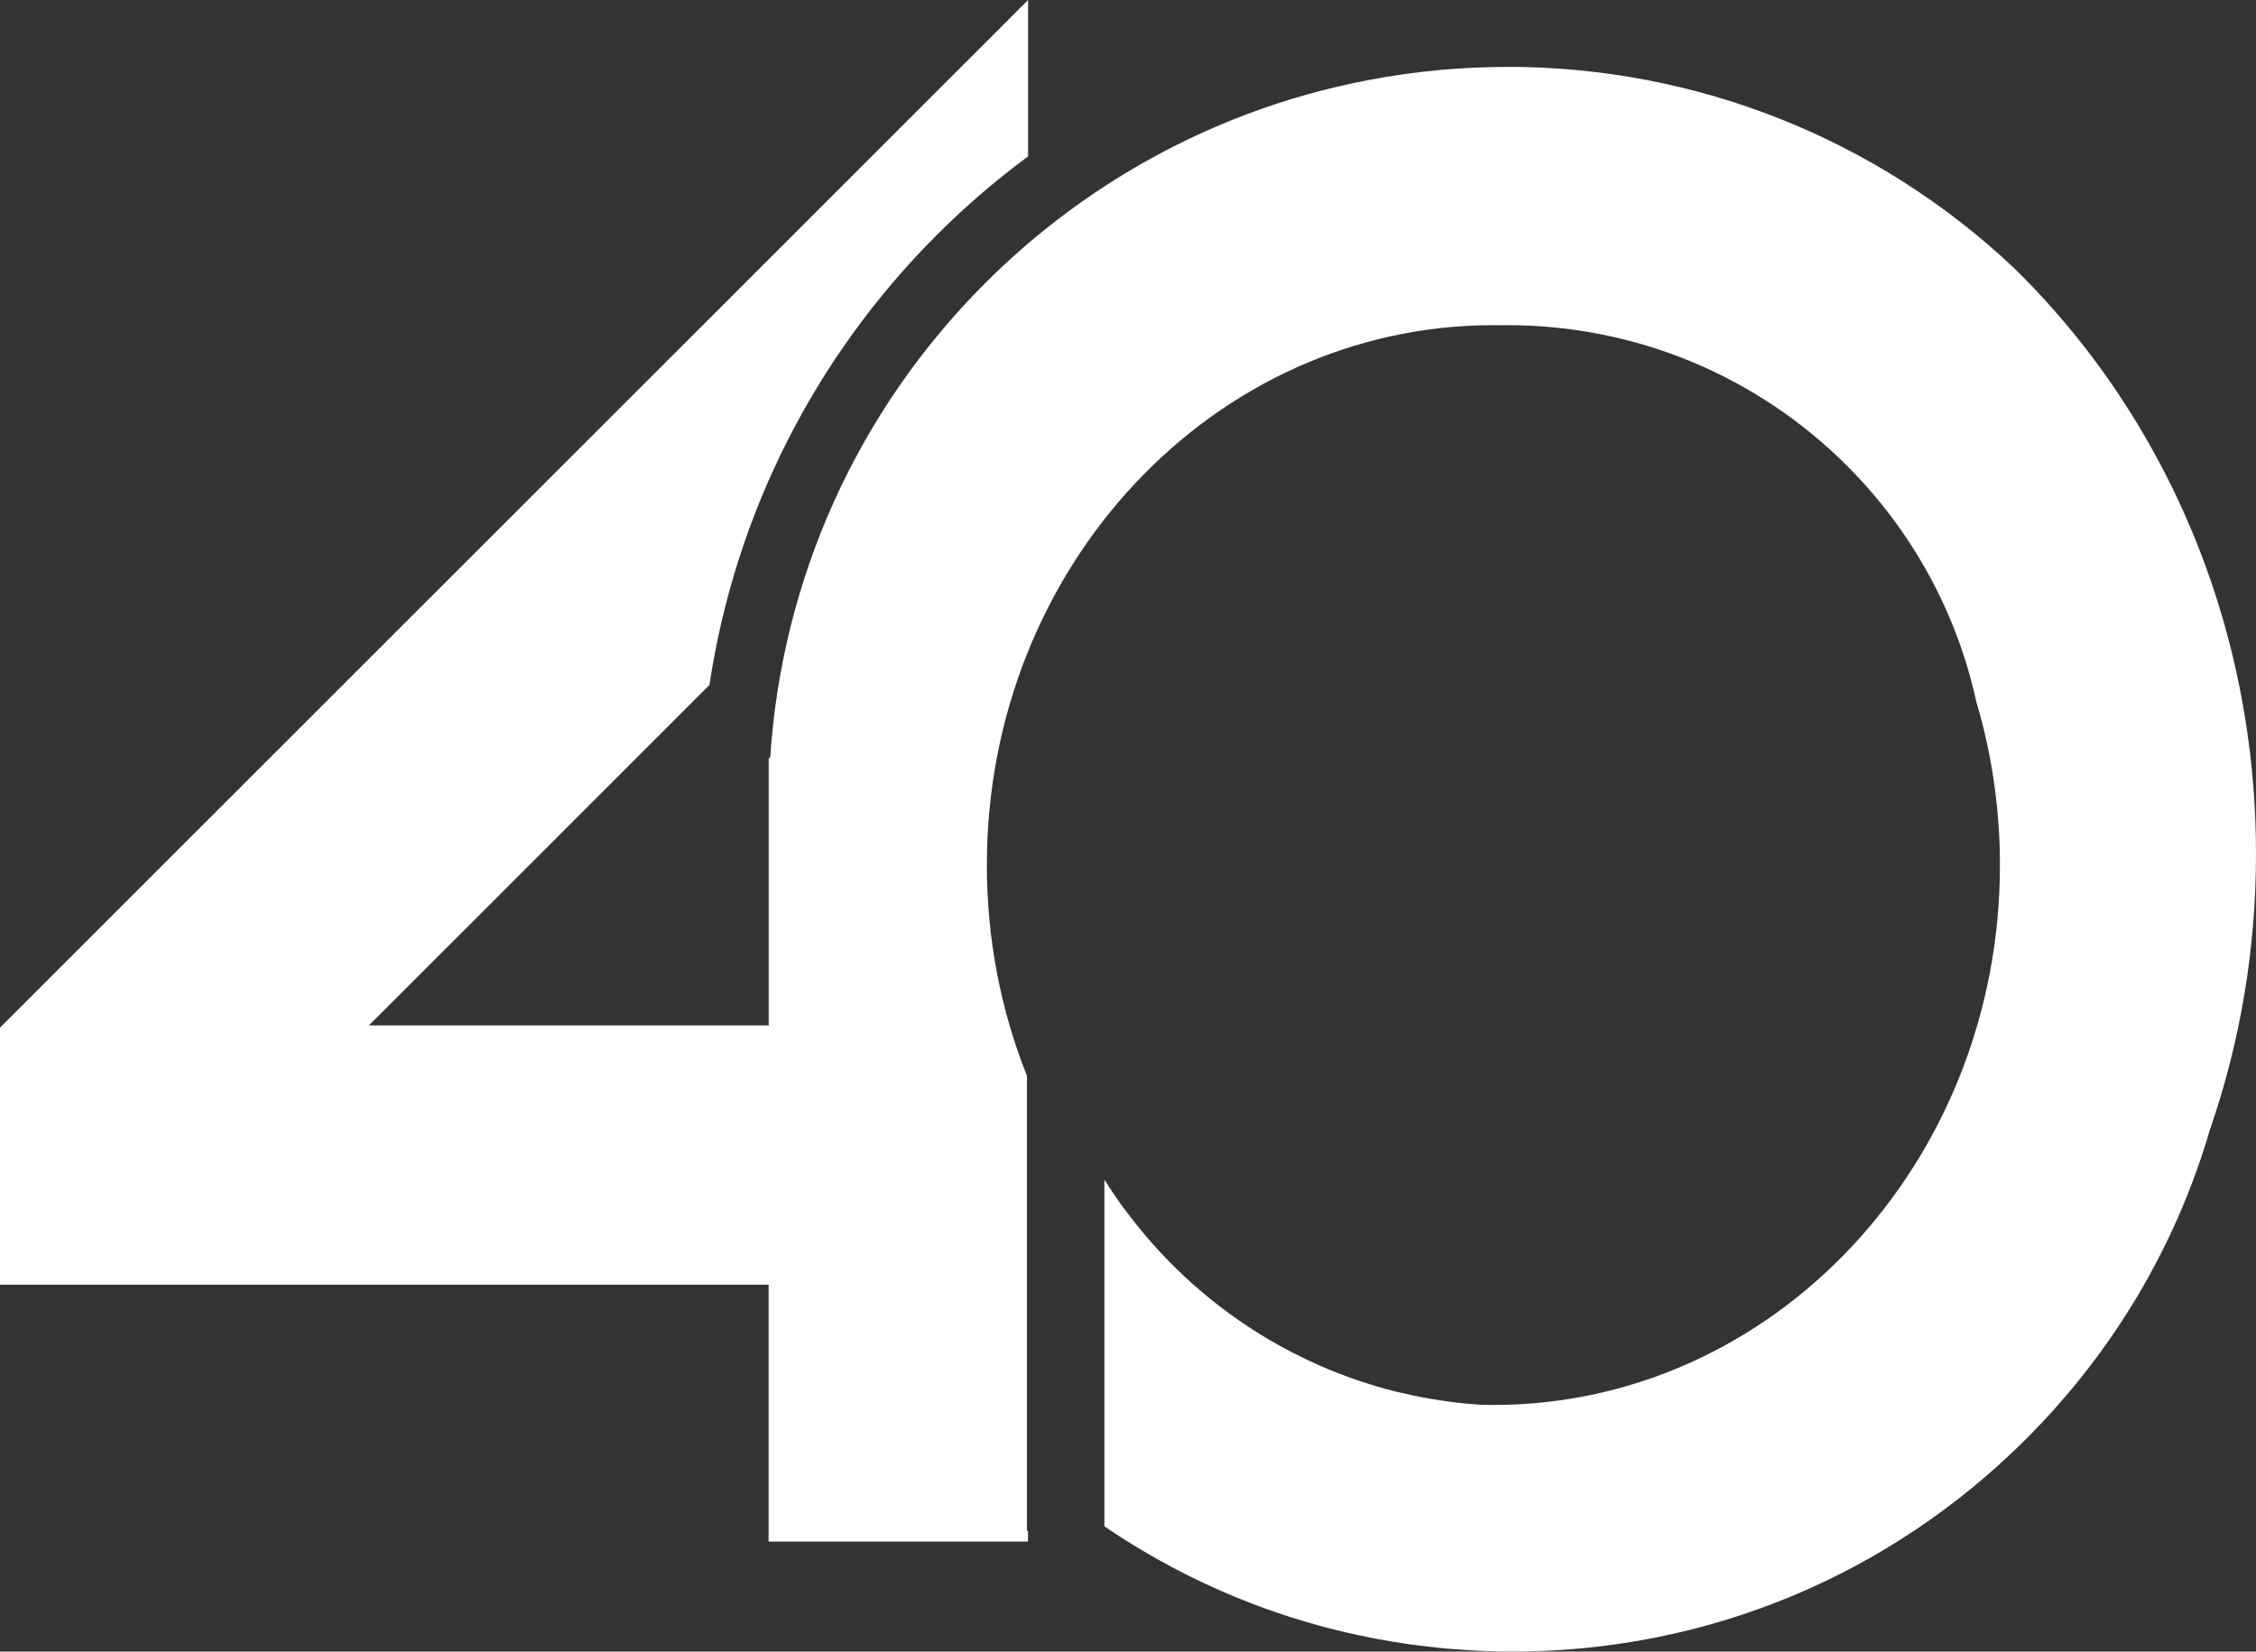
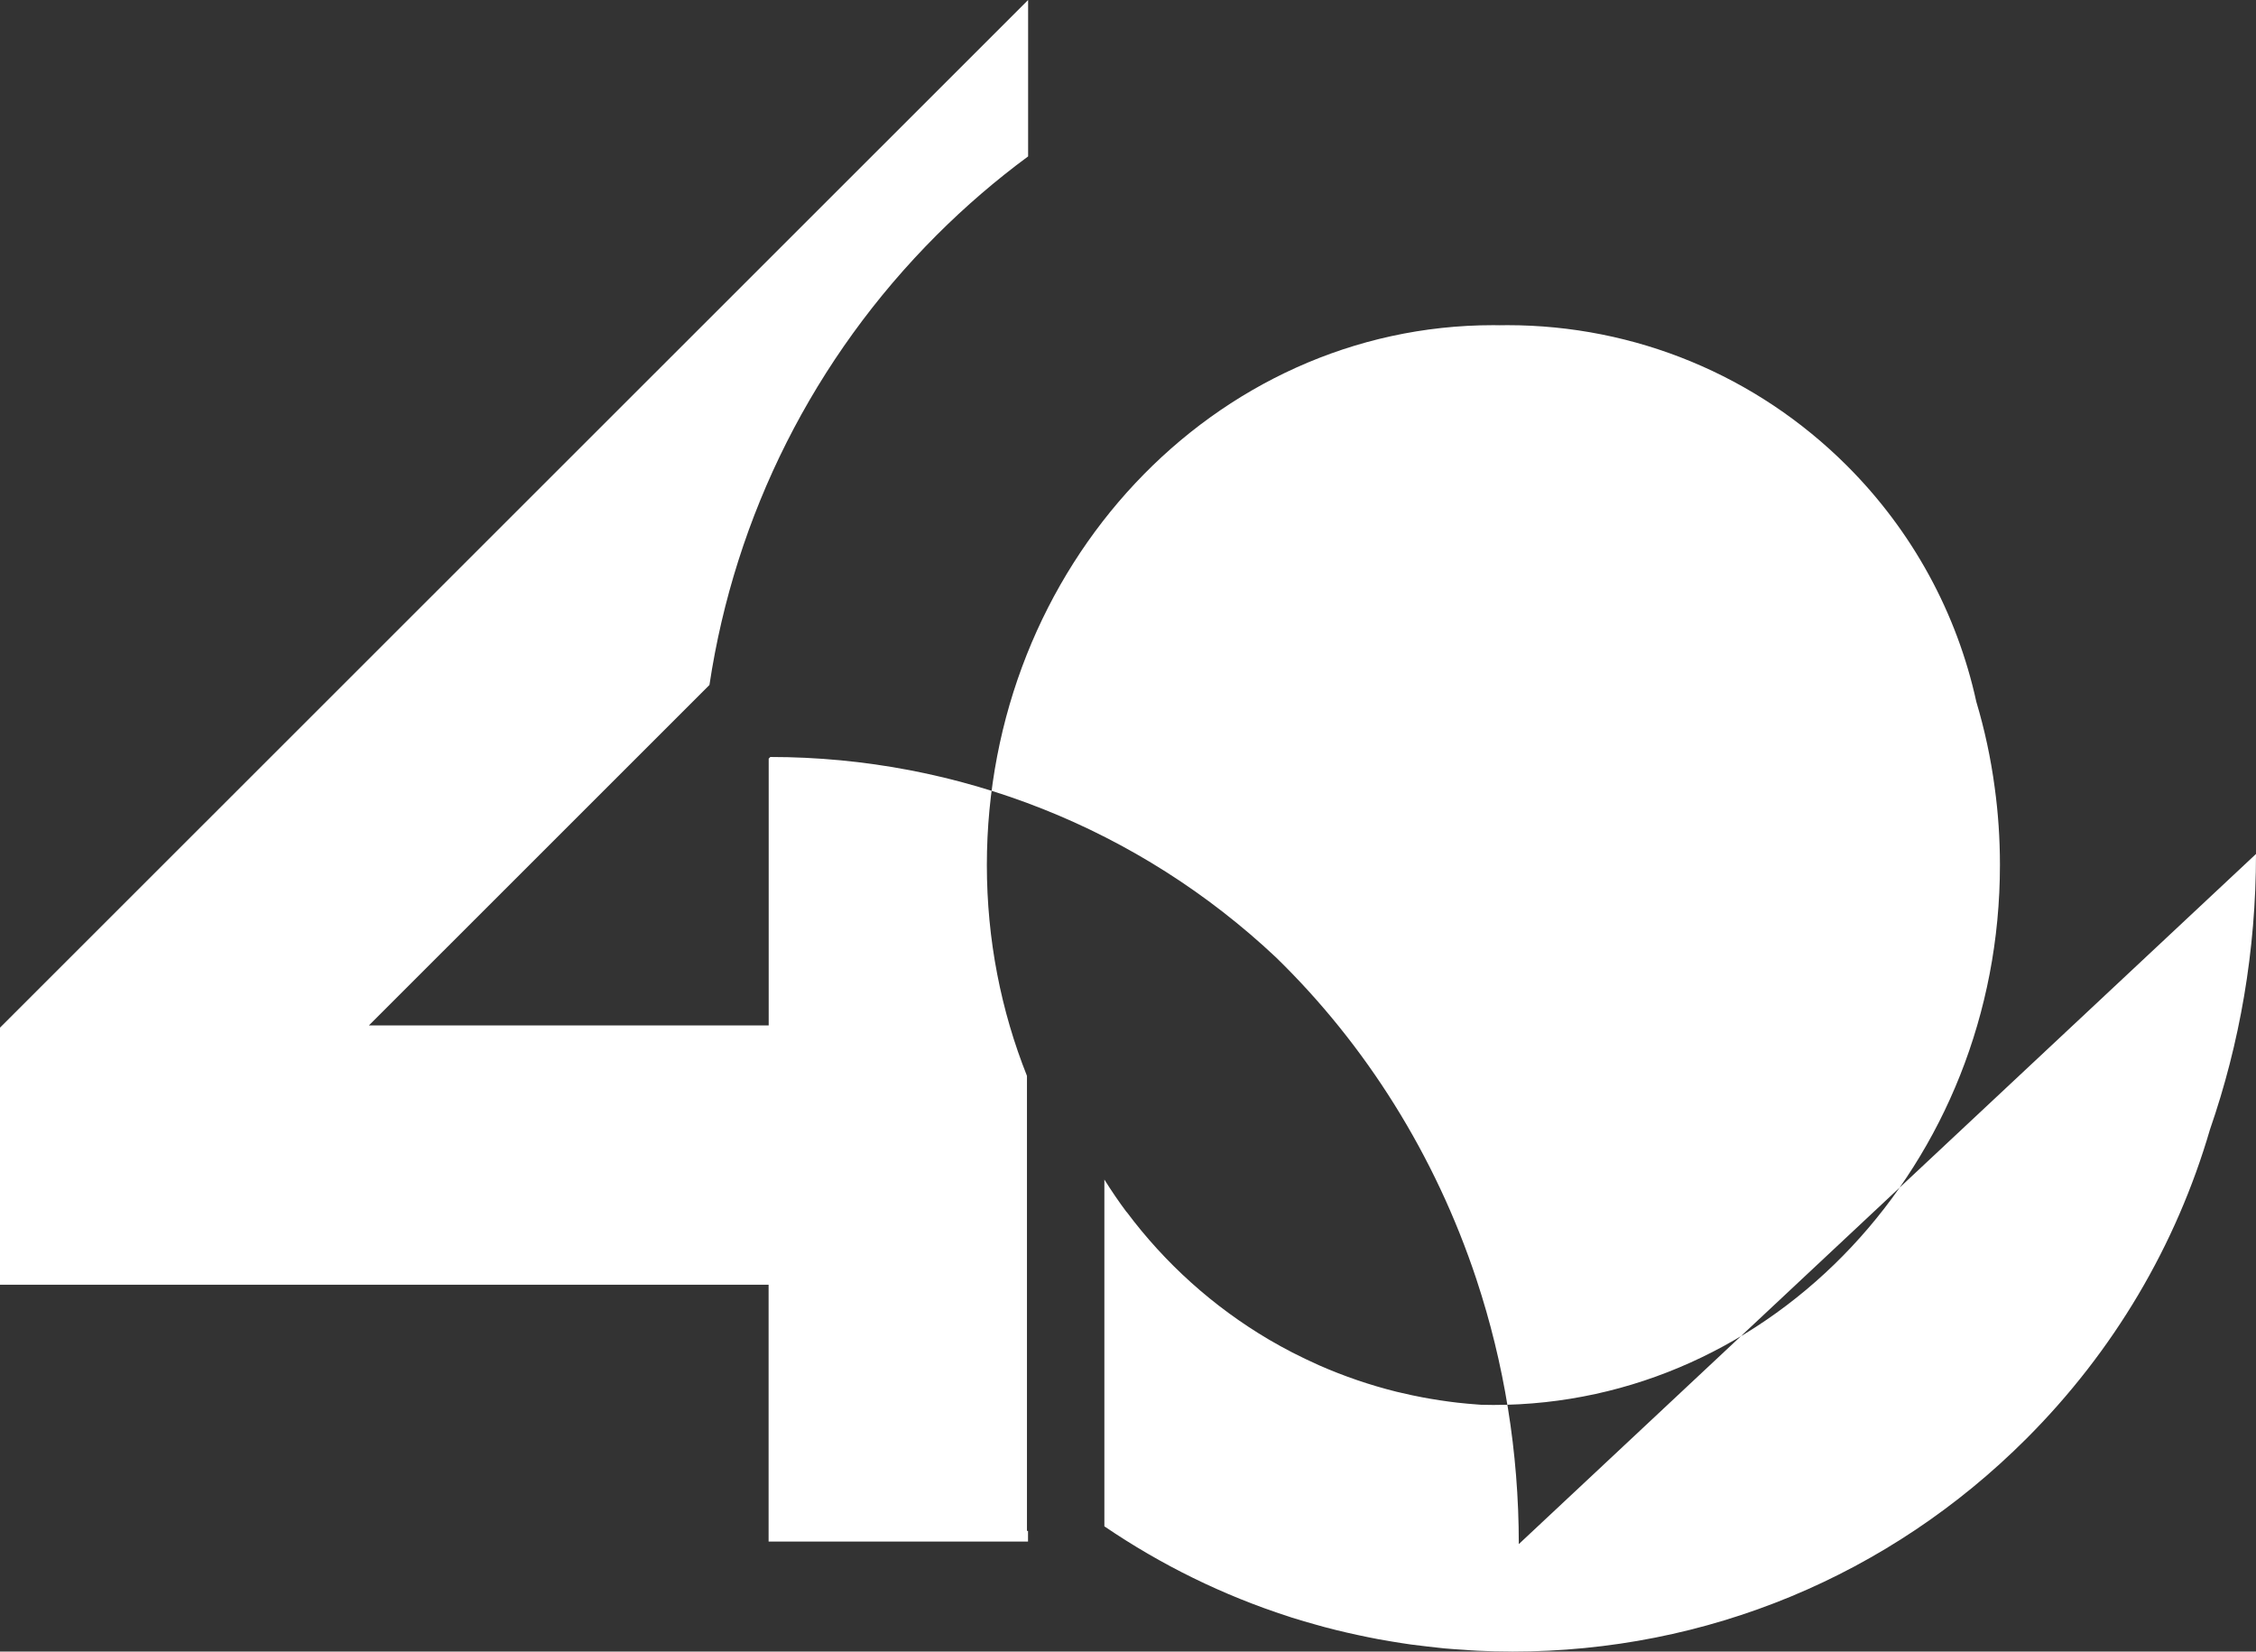
<svg xmlns="http://www.w3.org/2000/svg" id="Layer_2" data-name="Layer 2" viewBox="0 0 489.33 358.29">
  <rect x="0" y="0" width="489.33" height="358.29" fill="#333333" stroke="none" />
  <defs>
    <style>
      .cls-1 {
        fill: #fff;
        fill-rule: evenodd;
      }
    </style>
  </defs>
  <g id="Layer_1-2" data-name="Layer 1">
-     <path class="cls-1" d="M489.33,185.26c0,21.01-3.53,41.14-9.98,59.76-7.32,25.1-20.84,48.1-39.84,67.1-29.77,29.77-69.36,46.17-111.47,46.17h-.04c-.13,0-.26-.01-.39-.01-2.35,0-4.69-.06-7.02-.17-1.02-.04-2.03-.13-3.05-.2-1.43-.09-2.86-.18-4.28-.31-1.23-.12-2.46-.27-3.69-.41-1.17-.14-2.35-.27-3.52-.43-1.36-.19-2.71-.41-4.06-.63-1.01-.17-2.01-.34-3.01-.52-1.47-.28-2.93-.57-4.39-.89-.83-.17-1.66-.36-2.48-.55-1.6-.37-3.19-.76-4.77-1.18-.61-.16-1.22-.34-1.83-.51-1.77-.49-3.53-1-5.28-1.55-.27-.09-.55-.19-.83-.28-14.12-4.56-27.51-11.13-39.86-19.53v-75.23c1.52,2.42,3.12,4.79,4.83,7.07v-.05c8.32,11.15,18.81,20.59,30.85,27.69.04.02.08.05.12.07,1.61.94,3.24,1.84,4.9,2.7.19.1.38.19.58.29,1.57.8,3.16,1.56,4.77,2.28.19.09.38.18.56.26,5.37,2.36,10.97,4.28,16.75,5.72.37.09.74.17,1.1.25,1.5.36,3.01.68,4.54.97.53.1,1.07.2,1.61.29,1.39.24,2.79.45,4.19.64.59.07,1.18.15,1.77.22,1.45.17,2.9.29,4.36.4.26.02.53.04.79.06h.04c.87.03,1.75.04,2.62.04,60.68,0,109.87-52.44,109.87-117.13,0-5.72-.38-11.35-1.14-16.85-.85-6.37-2.19-12.57-3.98-18.56-4.21-19.25-13.83-36.98-28.04-51.2-19.62-19.61-45.94-30.51-73.69-30.51-.55,0-1.11,0-1.66.02-.45-.02-.91-.02-1.36-.02-60.68,0-109.87,52.44-109.87,117.12,0,16.23,3.1,31.69,8.7,45.74v98.72h.23v2.31h-56.27v-55.72H0v-55.77L223,0v33.93c-6.97,5.14-13.6,10.84-19.81,17.05-26.68,26.68-43.78,60.84-49.31,97.62l-73.86,73.85h86.71v-57.87l.34-.34c2.53-38.73,18.95-75.14,46.58-102.78,9.85-9.85,20.81-18.27,32.59-25.15,15.66-9.15,32.77-15.57,50.65-18.95,9.83-1.89,19.89-2.84,30.08-2.84l-.03-.02c40.97,0,80.02,15.52,109.75,43.5,19.42,18.92,34.5,42.83,43.45,69.82.01.05.03.11.05.16,5.92,17.92,9.14,37.2,9.14,57.28h0Z" />
+     <path class="cls-1" d="M489.33,185.26c0,21.01-3.53,41.14-9.98,59.76-7.32,25.1-20.84,48.1-39.84,67.1-29.77,29.77-69.36,46.17-111.47,46.17h-.04c-.13,0-.26-.01-.39-.01-2.35,0-4.69-.06-7.02-.17-1.02-.04-2.03-.13-3.05-.2-1.43-.09-2.86-.18-4.28-.31-1.23-.12-2.46-.27-3.69-.41-1.17-.14-2.35-.27-3.52-.43-1.36-.19-2.71-.41-4.06-.63-1.01-.17-2.01-.34-3.01-.52-1.47-.28-2.93-.57-4.39-.89-.83-.17-1.66-.36-2.48-.55-1.6-.37-3.19-.76-4.77-1.18-.61-.16-1.22-.34-1.83-.51-1.77-.49-3.53-1-5.28-1.55-.27-.09-.55-.19-.83-.28-14.12-4.56-27.51-11.13-39.86-19.53v-75.23c1.52,2.42,3.12,4.79,4.83,7.07v-.05c8.32,11.15,18.81,20.59,30.85,27.69.04.02.08.05.12.07,1.61.94,3.24,1.84,4.9,2.7.19.1.38.19.58.29,1.57.8,3.16,1.56,4.77,2.28.19.09.38.18.56.26,5.37,2.36,10.97,4.28,16.75,5.72.37.09.74.17,1.1.25,1.5.36,3.01.68,4.54.97.53.1,1.07.2,1.61.29,1.39.24,2.79.45,4.19.64.59.07,1.18.15,1.77.22,1.45.17,2.9.29,4.36.4.26.02.53.04.79.06h.04c.87.03,1.75.04,2.62.04,60.68,0,109.87-52.44,109.87-117.13,0-5.72-.38-11.35-1.14-16.85-.85-6.37-2.19-12.57-3.98-18.56-4.21-19.25-13.83-36.98-28.04-51.2-19.62-19.61-45.94-30.51-73.69-30.51-.55,0-1.11,0-1.66.02-.45-.02-.91-.02-1.36-.02-60.68,0-109.87,52.44-109.87,117.12,0,16.23,3.1,31.69,8.7,45.74v98.72h.23v2.31h-56.27v-55.72H0v-55.77L223,0v33.93c-6.97,5.14-13.6,10.84-19.81,17.05-26.68,26.68-43.78,60.84-49.31,97.62l-73.86,73.85h86.71v-57.87l.34-.34l-.03-.02c40.97,0,80.02,15.52,109.75,43.5,19.42,18.92,34.5,42.83,43.45,69.82.01.05.03.11.05.16,5.92,17.92,9.14,37.2,9.14,57.28h0Z" />
  </g>
</svg>